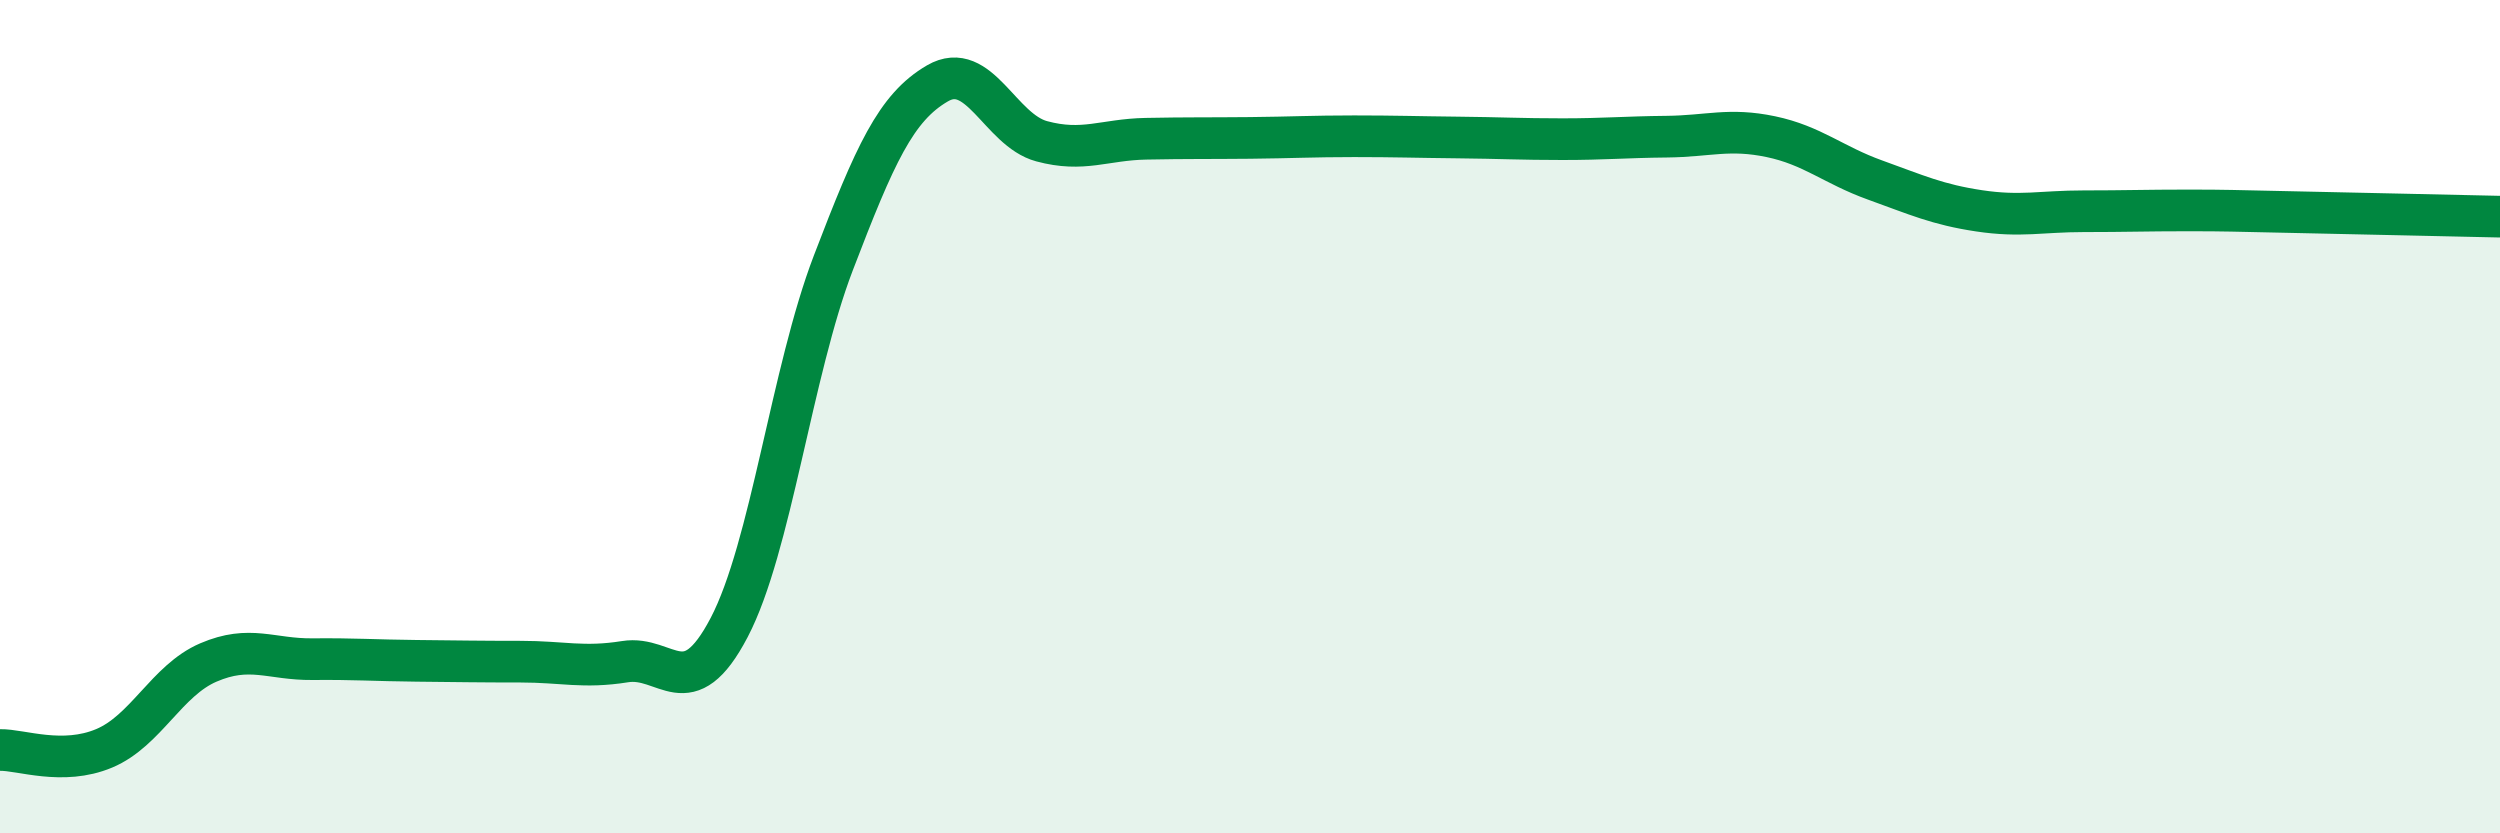
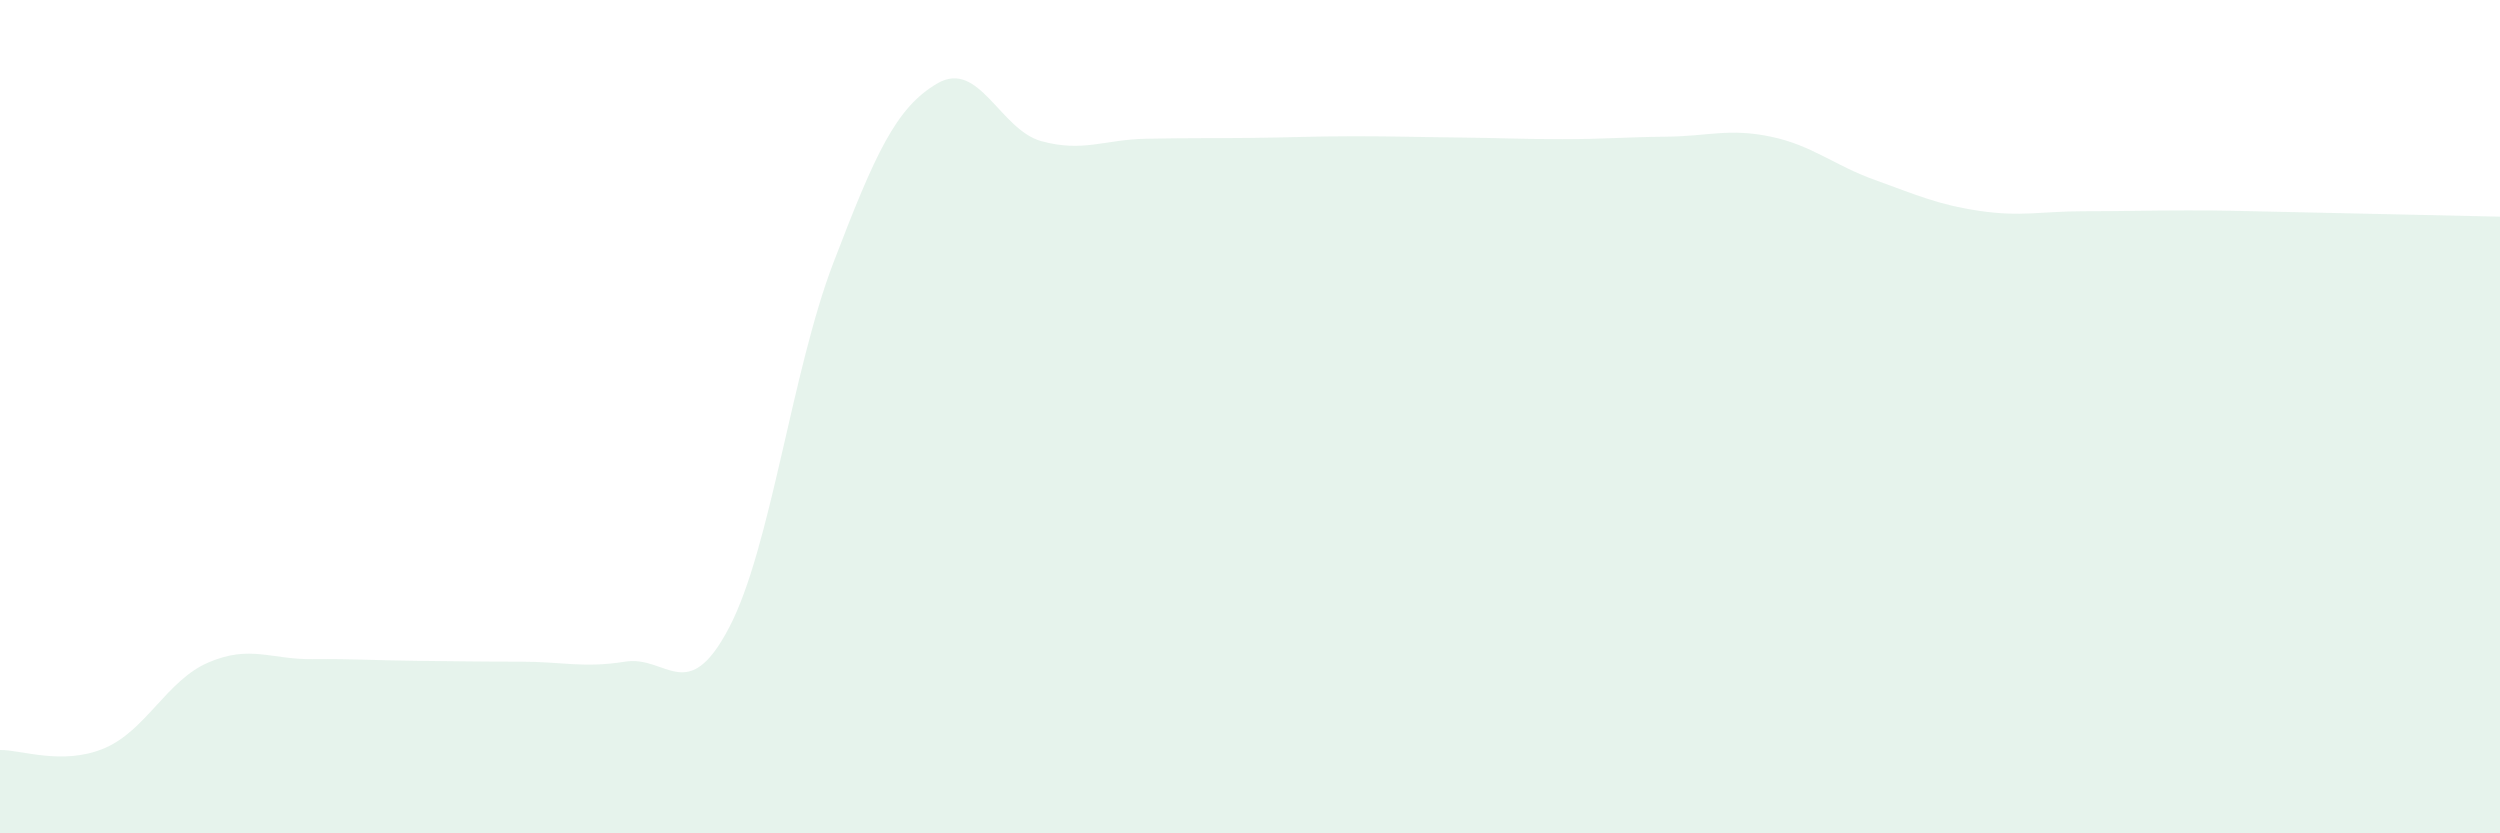
<svg xmlns="http://www.w3.org/2000/svg" width="60" height="20" viewBox="0 0 60 20">
  <path d="M 0,18 C 0.5,17.99 1.5,18.38 2.5,17.96 C 3.5,17.54 4,16.33 5,15.9 C 6,15.47 6.5,15.83 7.5,15.82 C 8.5,15.81 9,15.85 10,15.86 C 11,15.87 11.5,15.88 12.5,15.88 C 13.5,15.88 14,16.04 15,15.88 C 16,15.72 16.5,16.97 17.5,15.06 C 18.5,13.15 19,8.92 20,6.31 C 21,3.7 21.5,2.58 22.5,2 C 23.5,1.42 24,3.12 25,3.39 C 26,3.66 26.5,3.35 27.5,3.33 C 28.5,3.31 29,3.32 30,3.31 C 31,3.3 31.5,3.27 32.5,3.27 C 33.5,3.27 34,3.29 35,3.3 C 36,3.31 36.5,3.34 37.5,3.34 C 38.5,3.34 39,3.29 40,3.28 C 41,3.27 41.5,3.07 42.5,3.28 C 43.5,3.49 44,3.96 45,4.32 C 46,4.68 46.5,4.91 47.5,5.06 C 48.5,5.21 49,5.07 50,5.07 C 51,5.07 51.5,5.05 52.5,5.05 C 53.5,5.05 53.5,5.06 55,5.09 C 56.5,5.12 59,5.18 60,5.2L60 20L0 20Z" fill="#008740" opacity="0.1" stroke-linecap="round" stroke-linejoin="round" />
-   <path d="M 0,18 C 0.5,17.99 1.5,18.38 2.5,17.96 C 3.5,17.54 4,16.33 5,15.9 C 6,15.47 6.5,15.83 7.5,15.82 C 8.5,15.81 9,15.85 10,15.86 C 11,15.87 11.5,15.88 12.5,15.88 C 13.5,15.88 14,16.04 15,15.88 C 16,15.72 16.5,16.97 17.5,15.06 C 18.5,13.15 19,8.92 20,6.31 C 21,3.7 21.5,2.58 22.5,2 C 23.5,1.42 24,3.12 25,3.39 C 26,3.66 26.5,3.35 27.5,3.33 C 28.5,3.31 29,3.32 30,3.31 C 31,3.3 31.5,3.27 32.5,3.27 C 33.5,3.27 34,3.29 35,3.3 C 36,3.31 36.5,3.34 37.5,3.34 C 38.5,3.34 39,3.29 40,3.28 C 41,3.27 41.5,3.07 42.5,3.28 C 43.5,3.49 44,3.96 45,4.32 C 46,4.68 46.5,4.91 47.5,5.06 C 48.5,5.21 49,5.07 50,5.07 C 51,5.07 51.5,5.05 52.5,5.05 C 53.5,5.05 53.5,5.06 55,5.09 C 56.5,5.12 59,5.18 60,5.2" stroke="#008740" stroke-width="1" fill="none" stroke-linecap="round" stroke-linejoin="round" />
</svg>